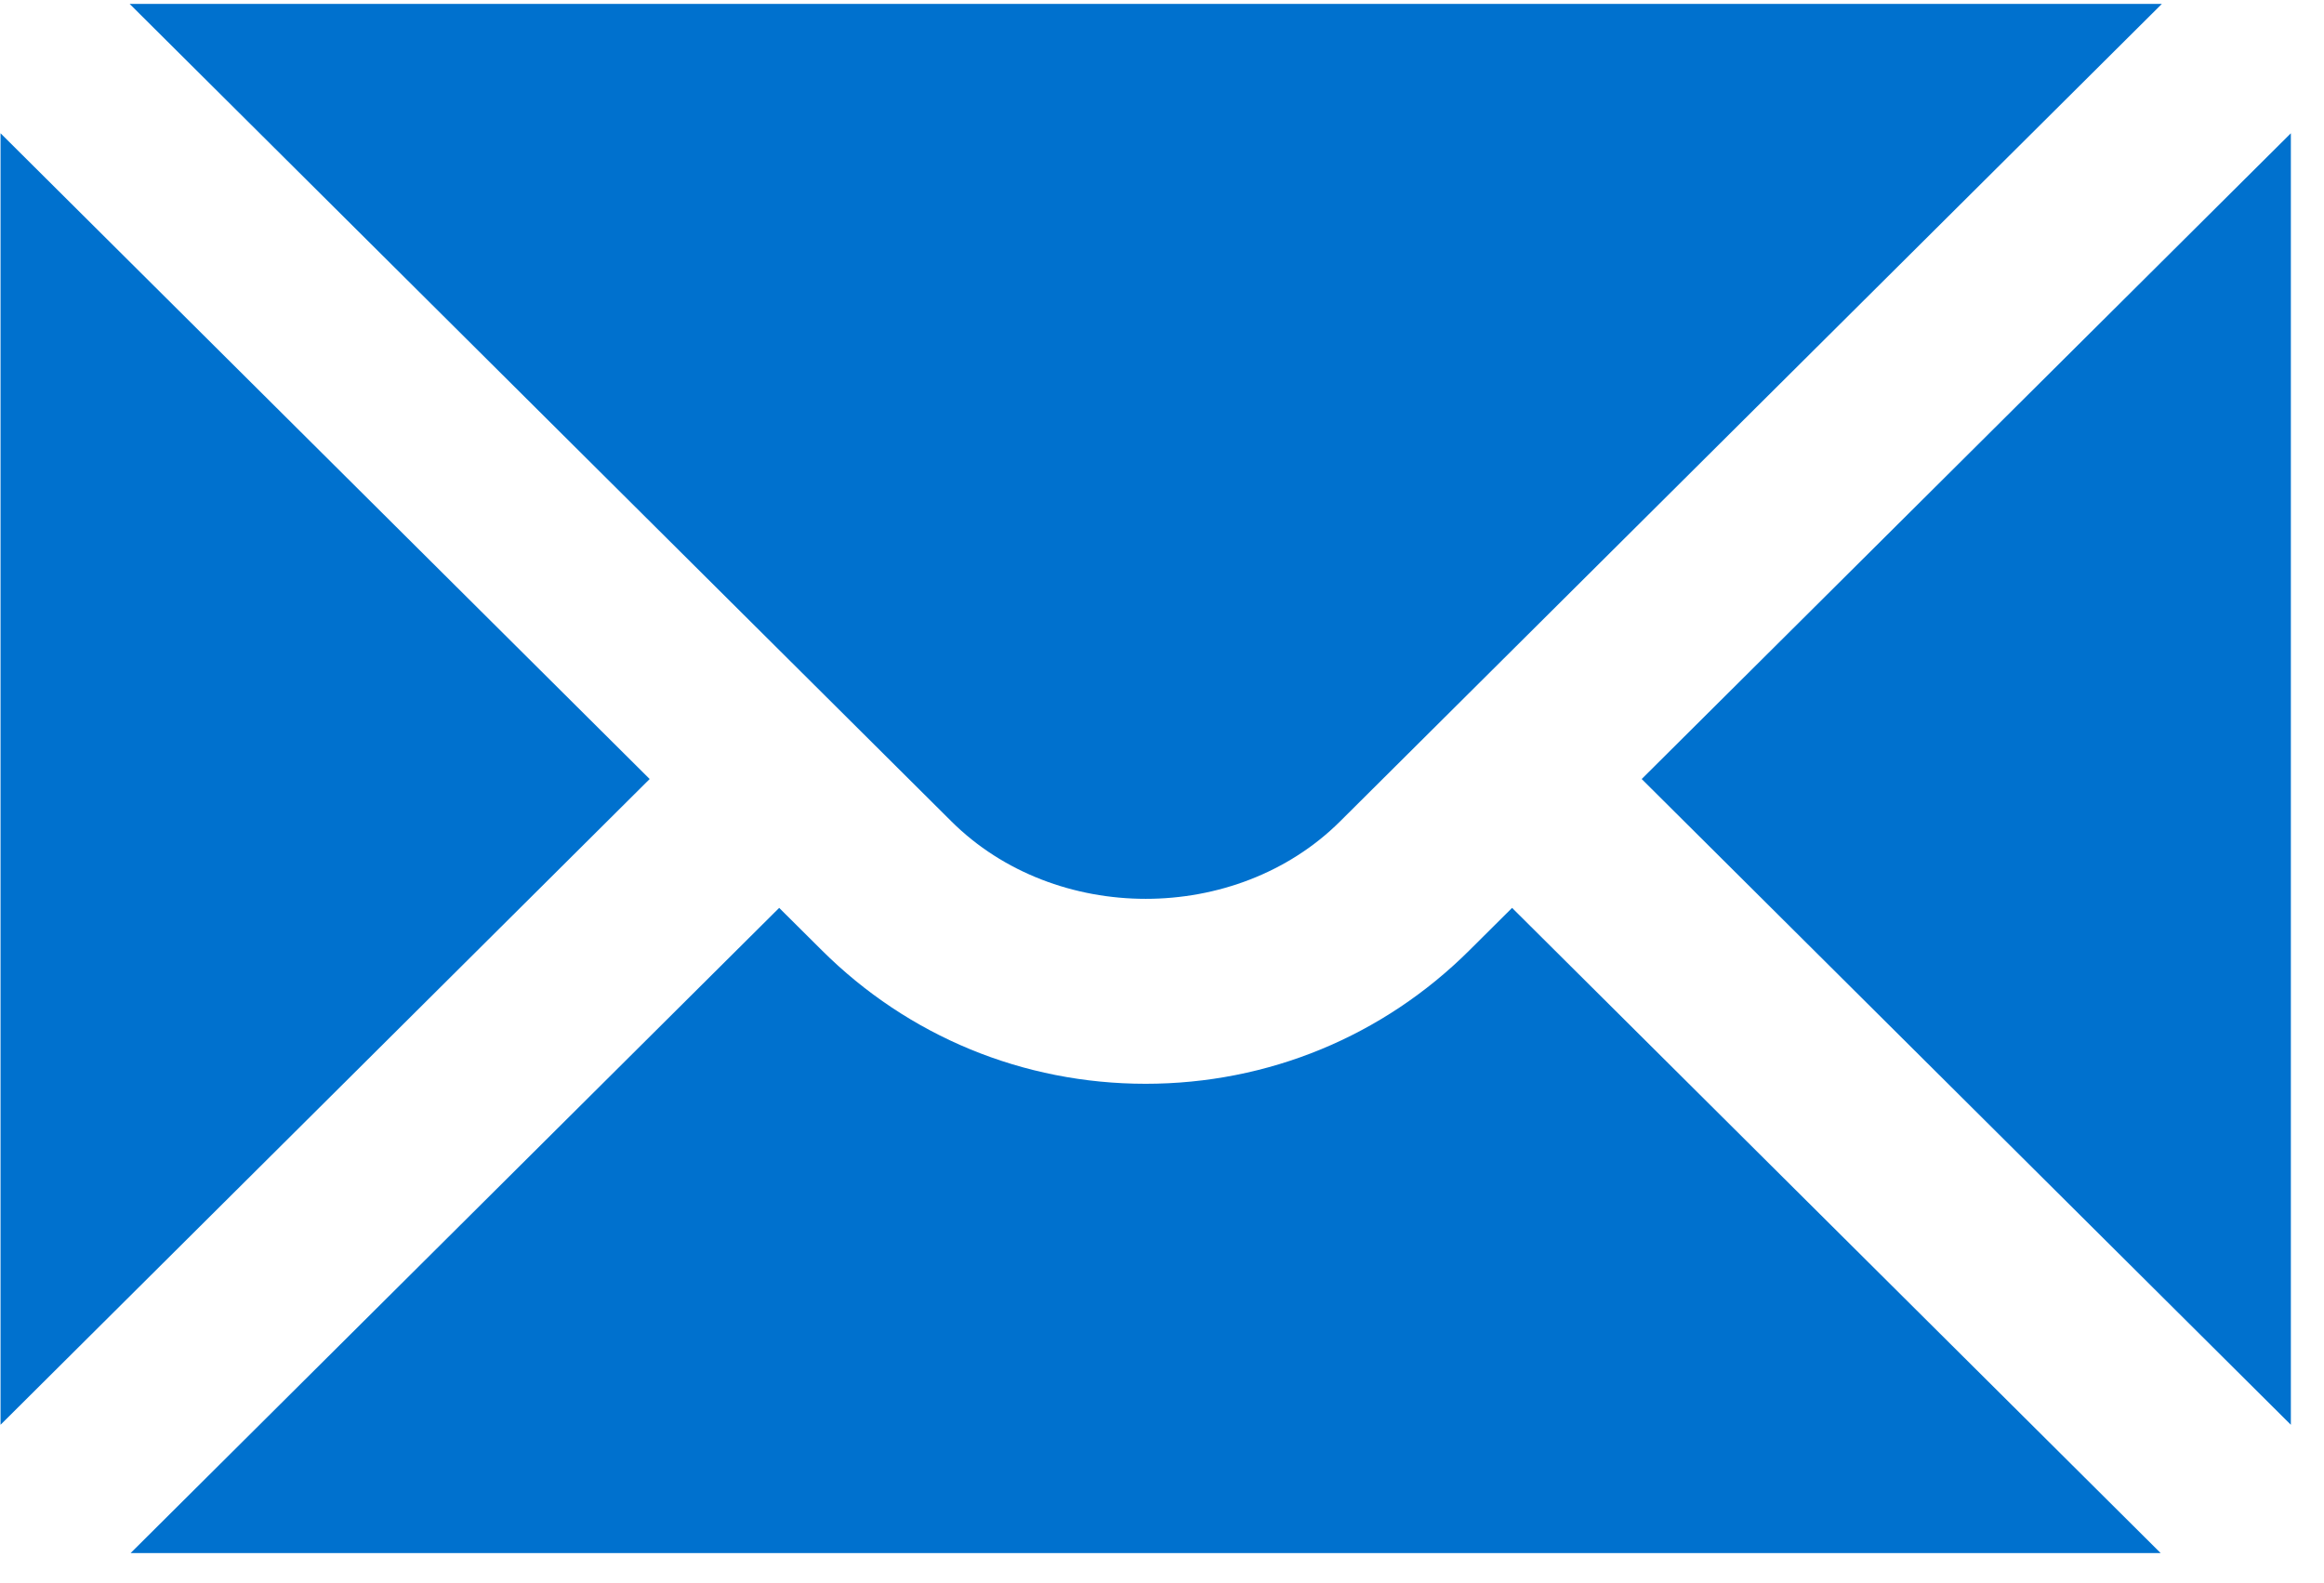
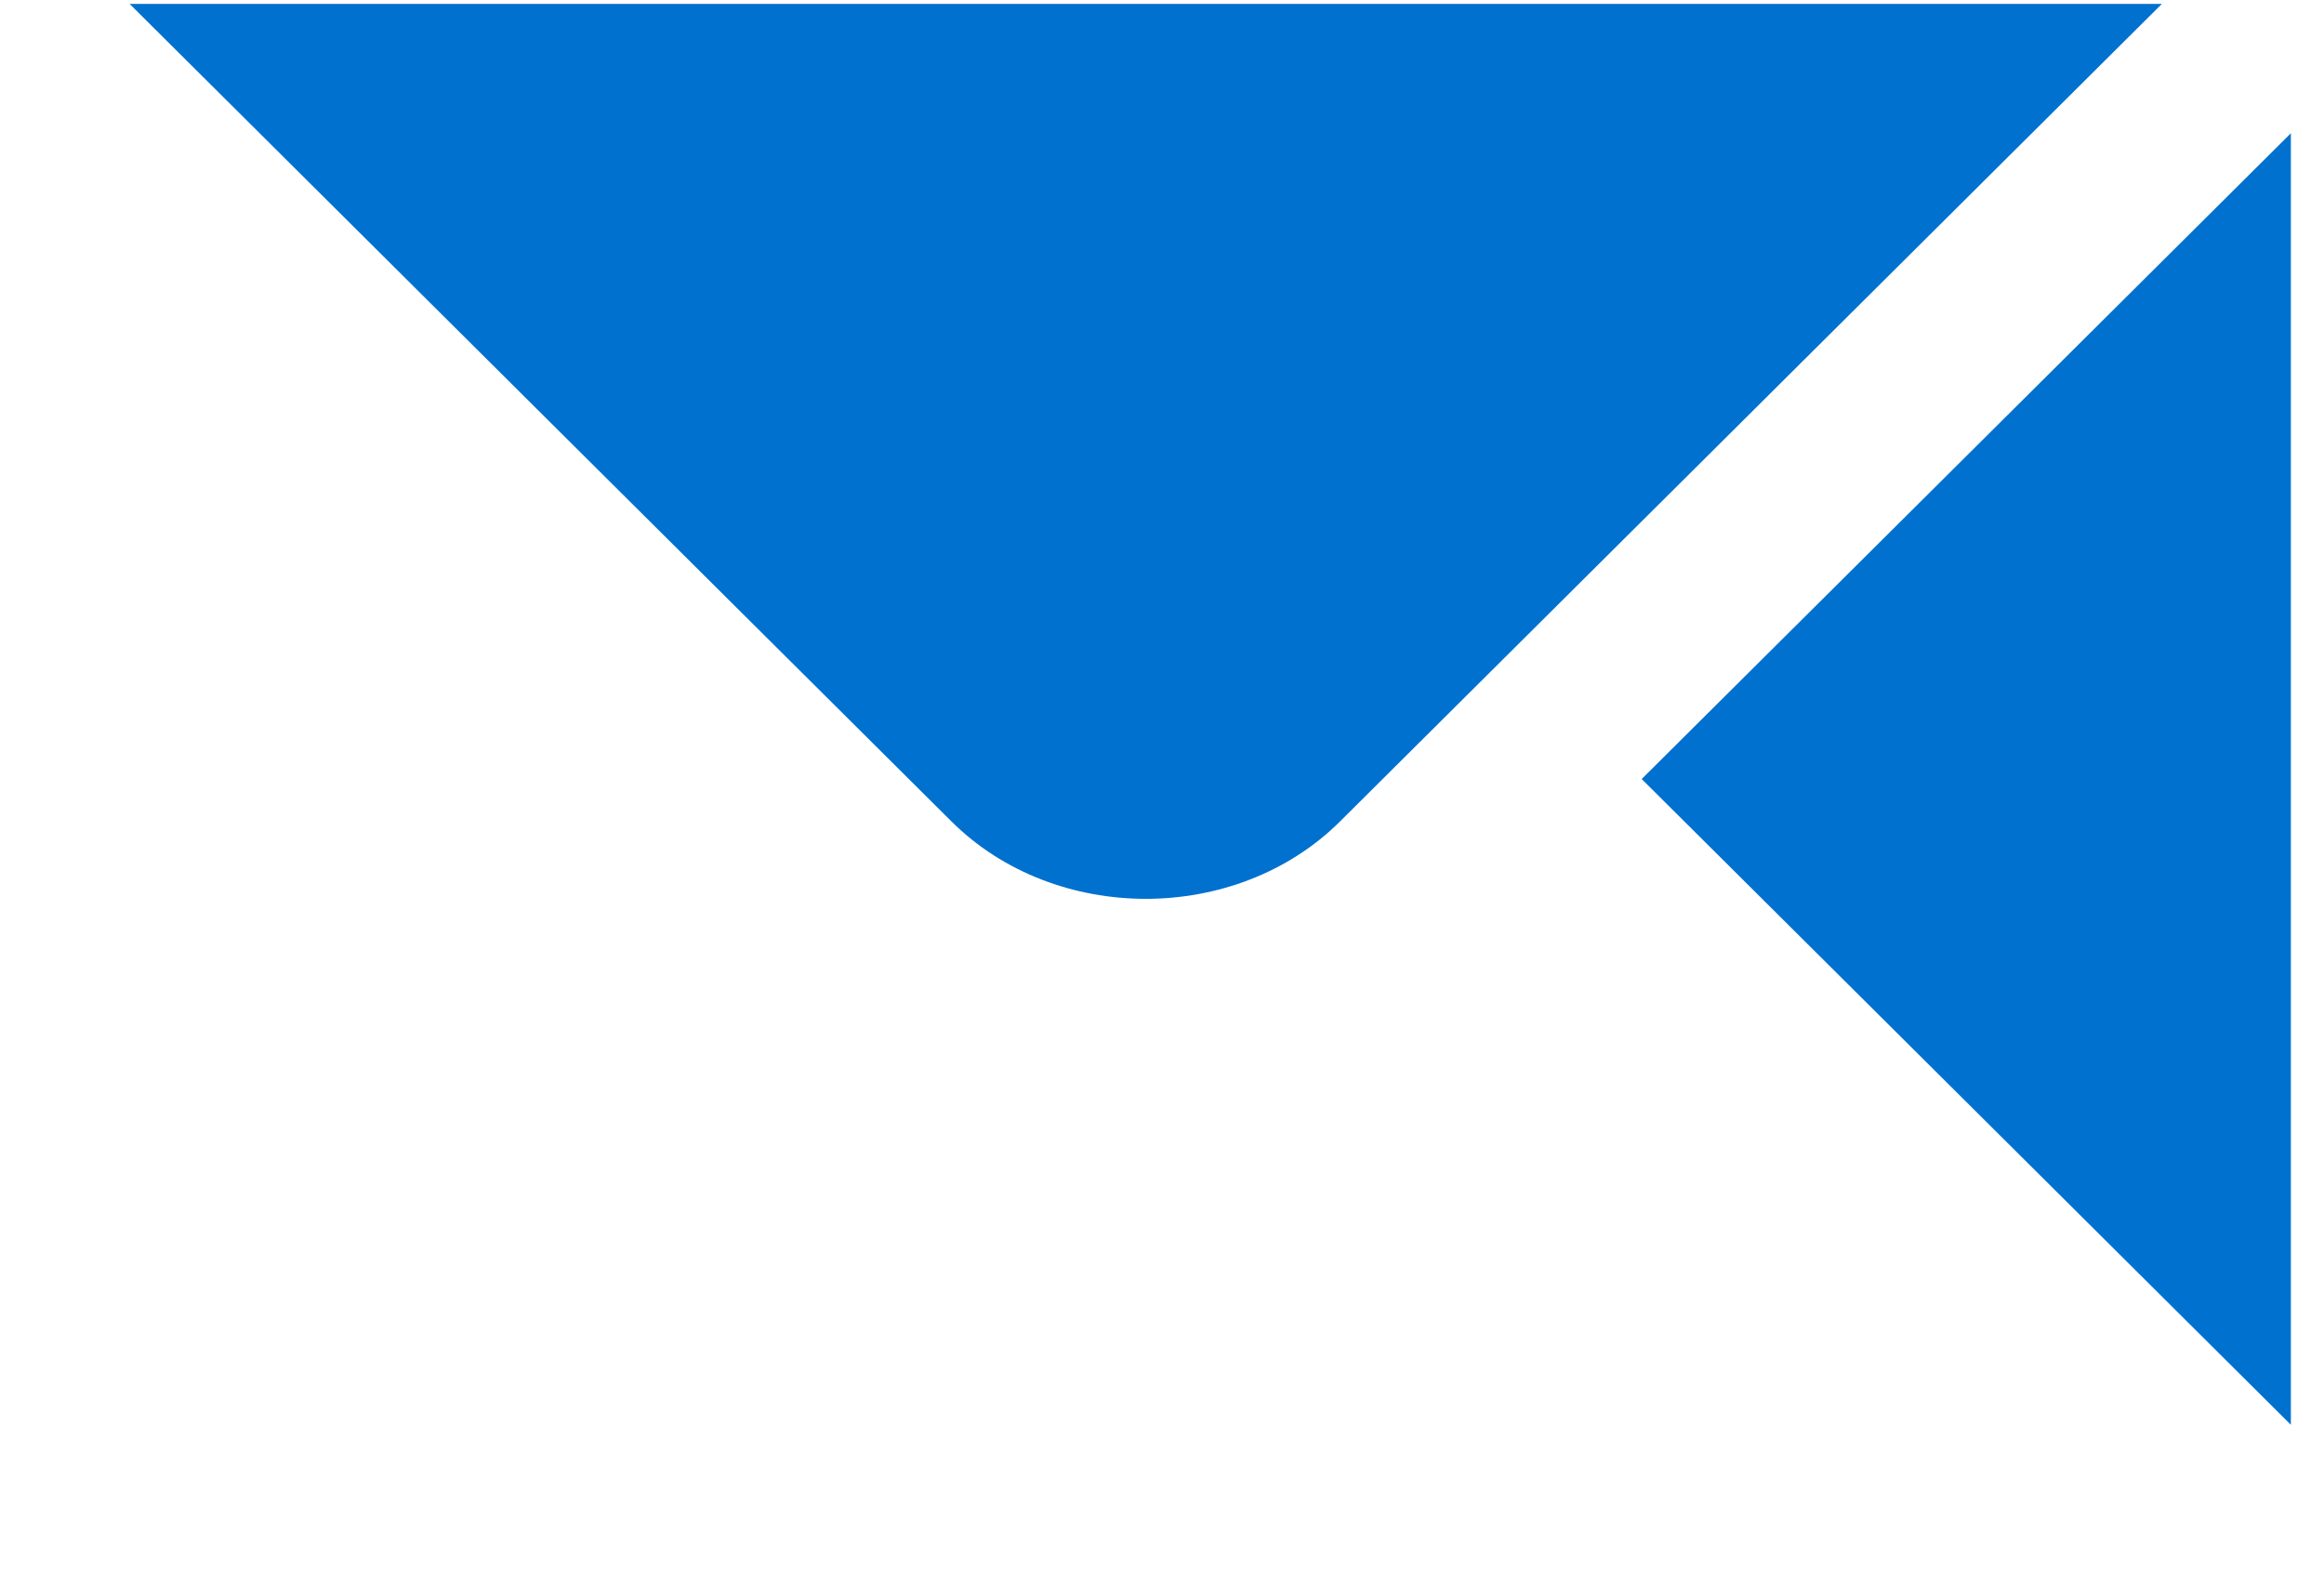
<svg xmlns="http://www.w3.org/2000/svg" fill="none" viewBox="0 0 69 47" height="47" width="69">
-   <path fill="#0071CE" d="M0.016 3.957V42.305L19.289 23.131L0.016 3.957Z" />
  <path fill="#0071CE" d="M3.848 0.115L28.248 24.389C31.33 27.455 36.705 27.455 39.787 24.389L64.187 0.115H3.848Z" />
-   <path fill="#0071CE" d="M43.629 28.215C41.064 30.77 37.648 32.18 34.014 32.18C30.38 32.18 26.964 30.77 24.399 28.215L23.134 26.957L3.877 46.115H64.151L44.894 26.957L43.629 28.215Z" />
  <path fill="#0071CE" d="M48.742 23.131L68.016 42.305V3.957L48.742 23.131Z" />
</svg>